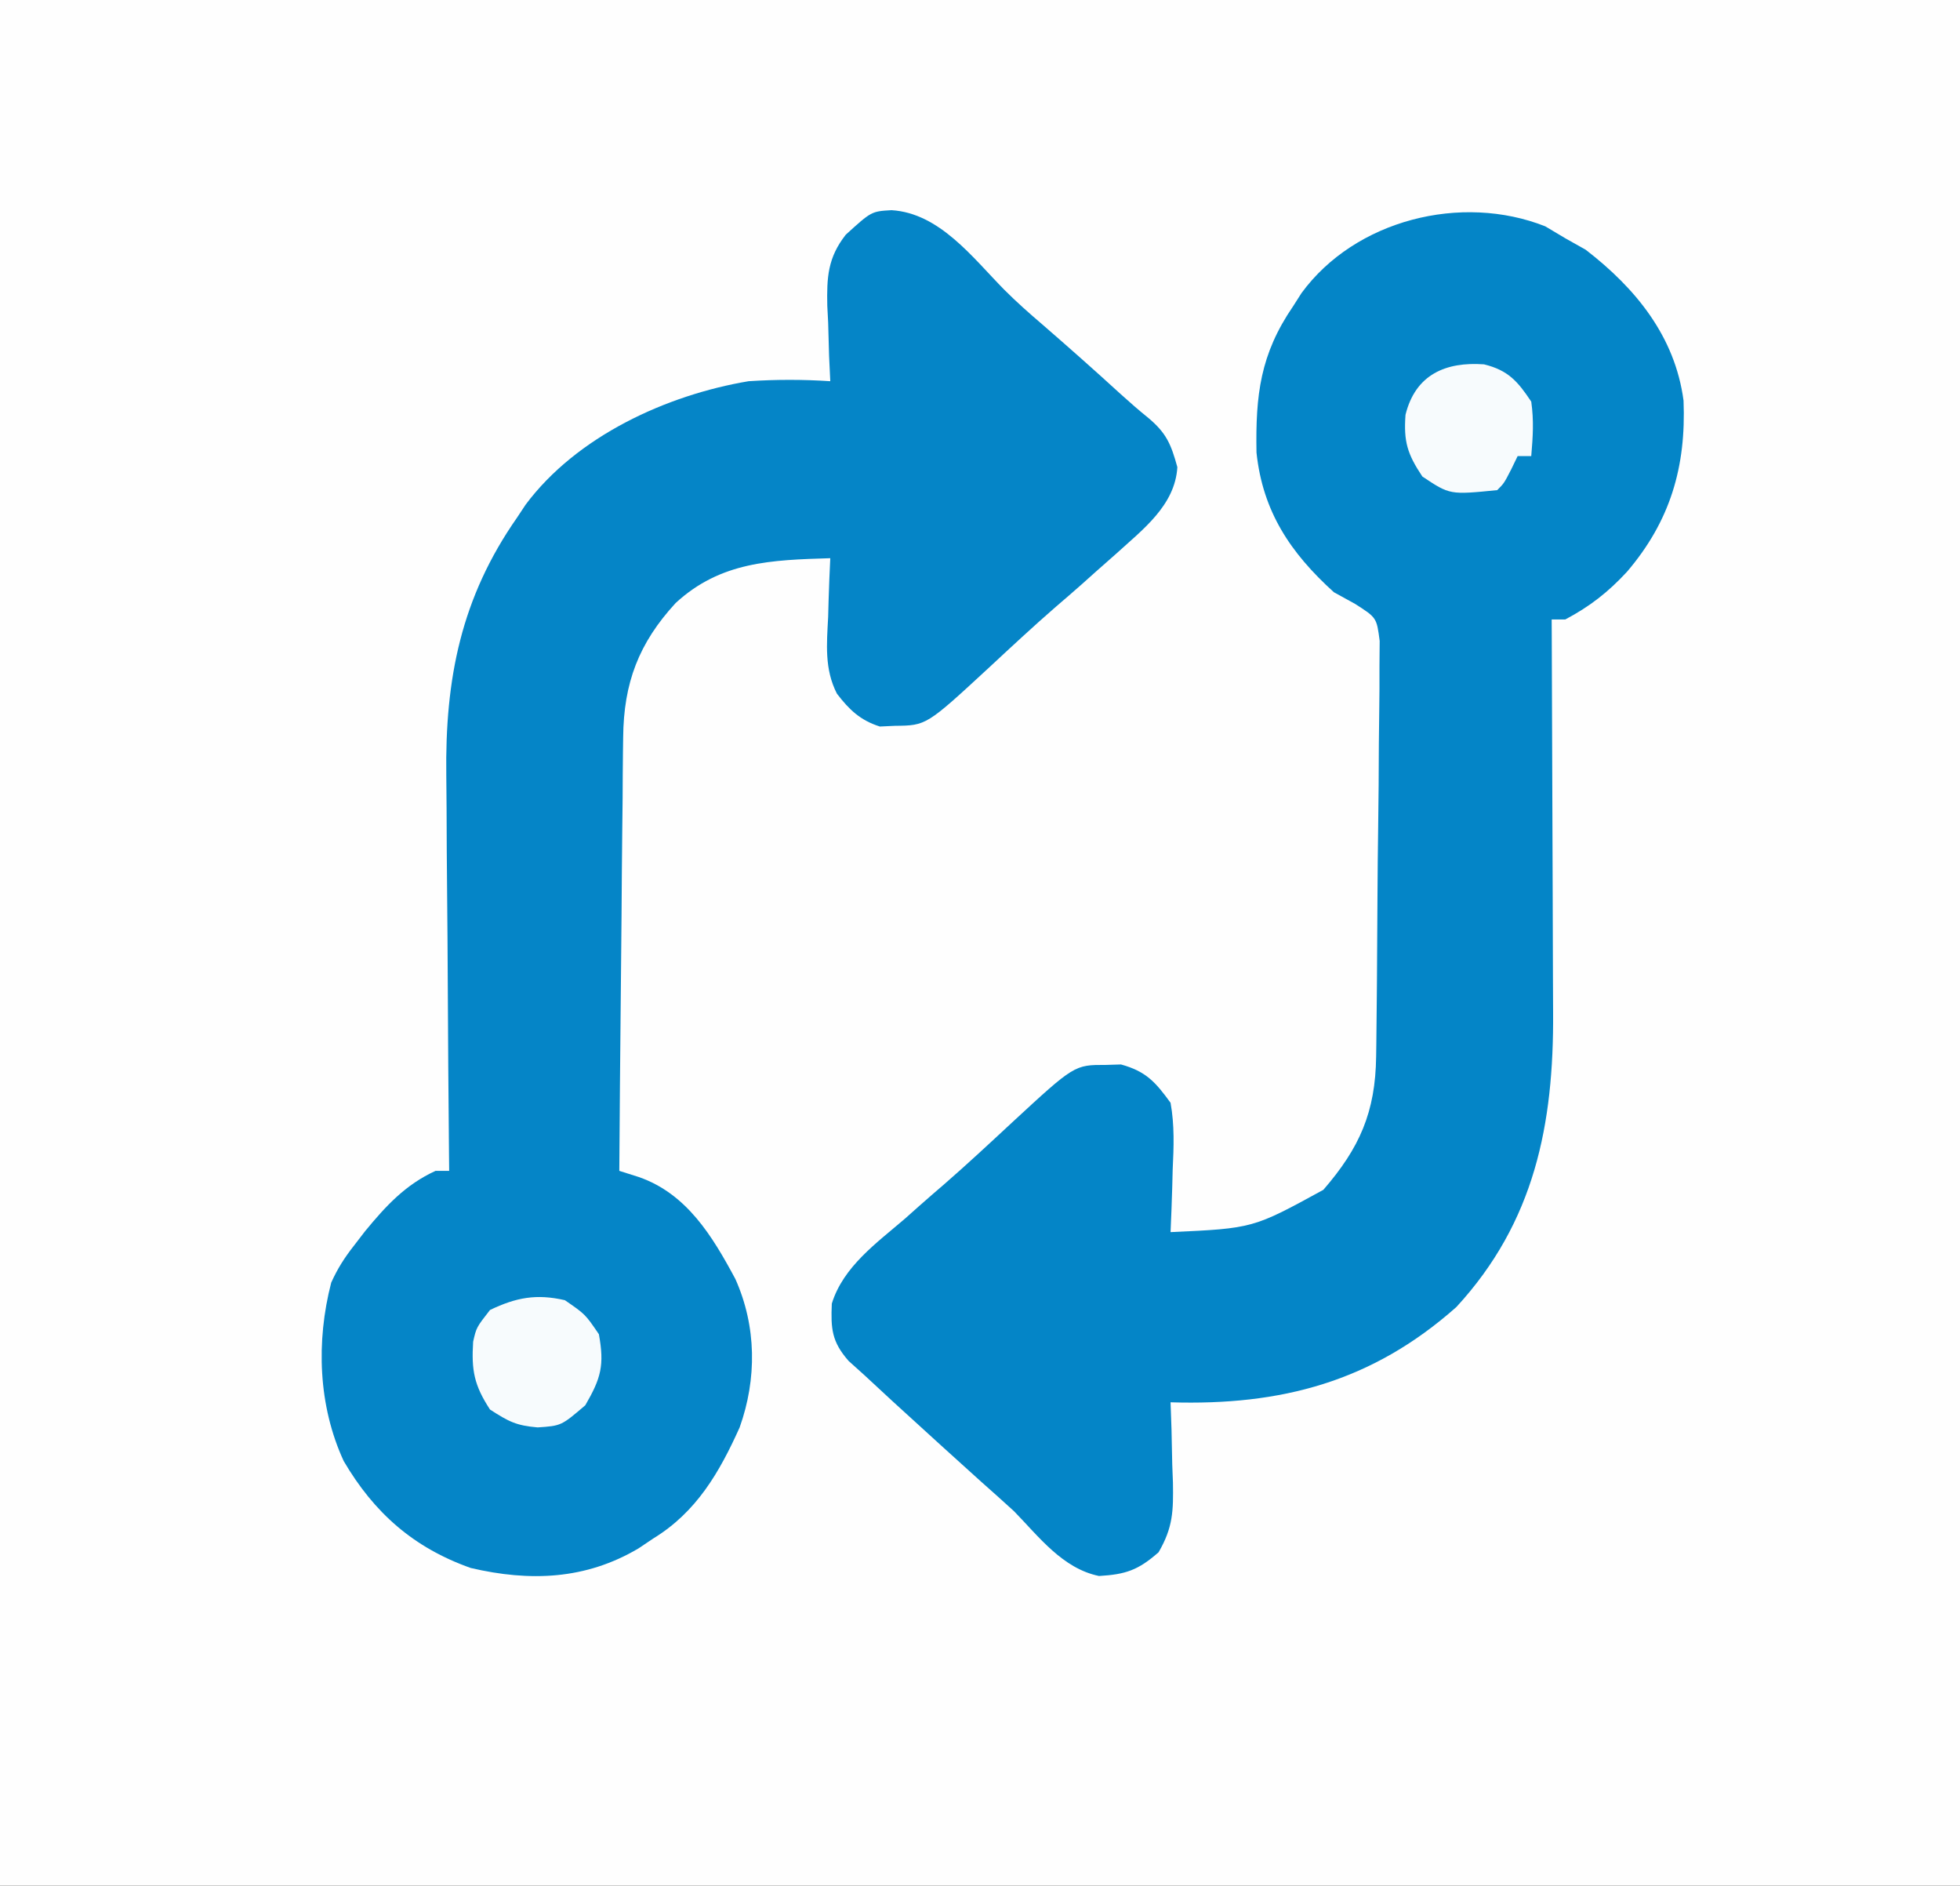
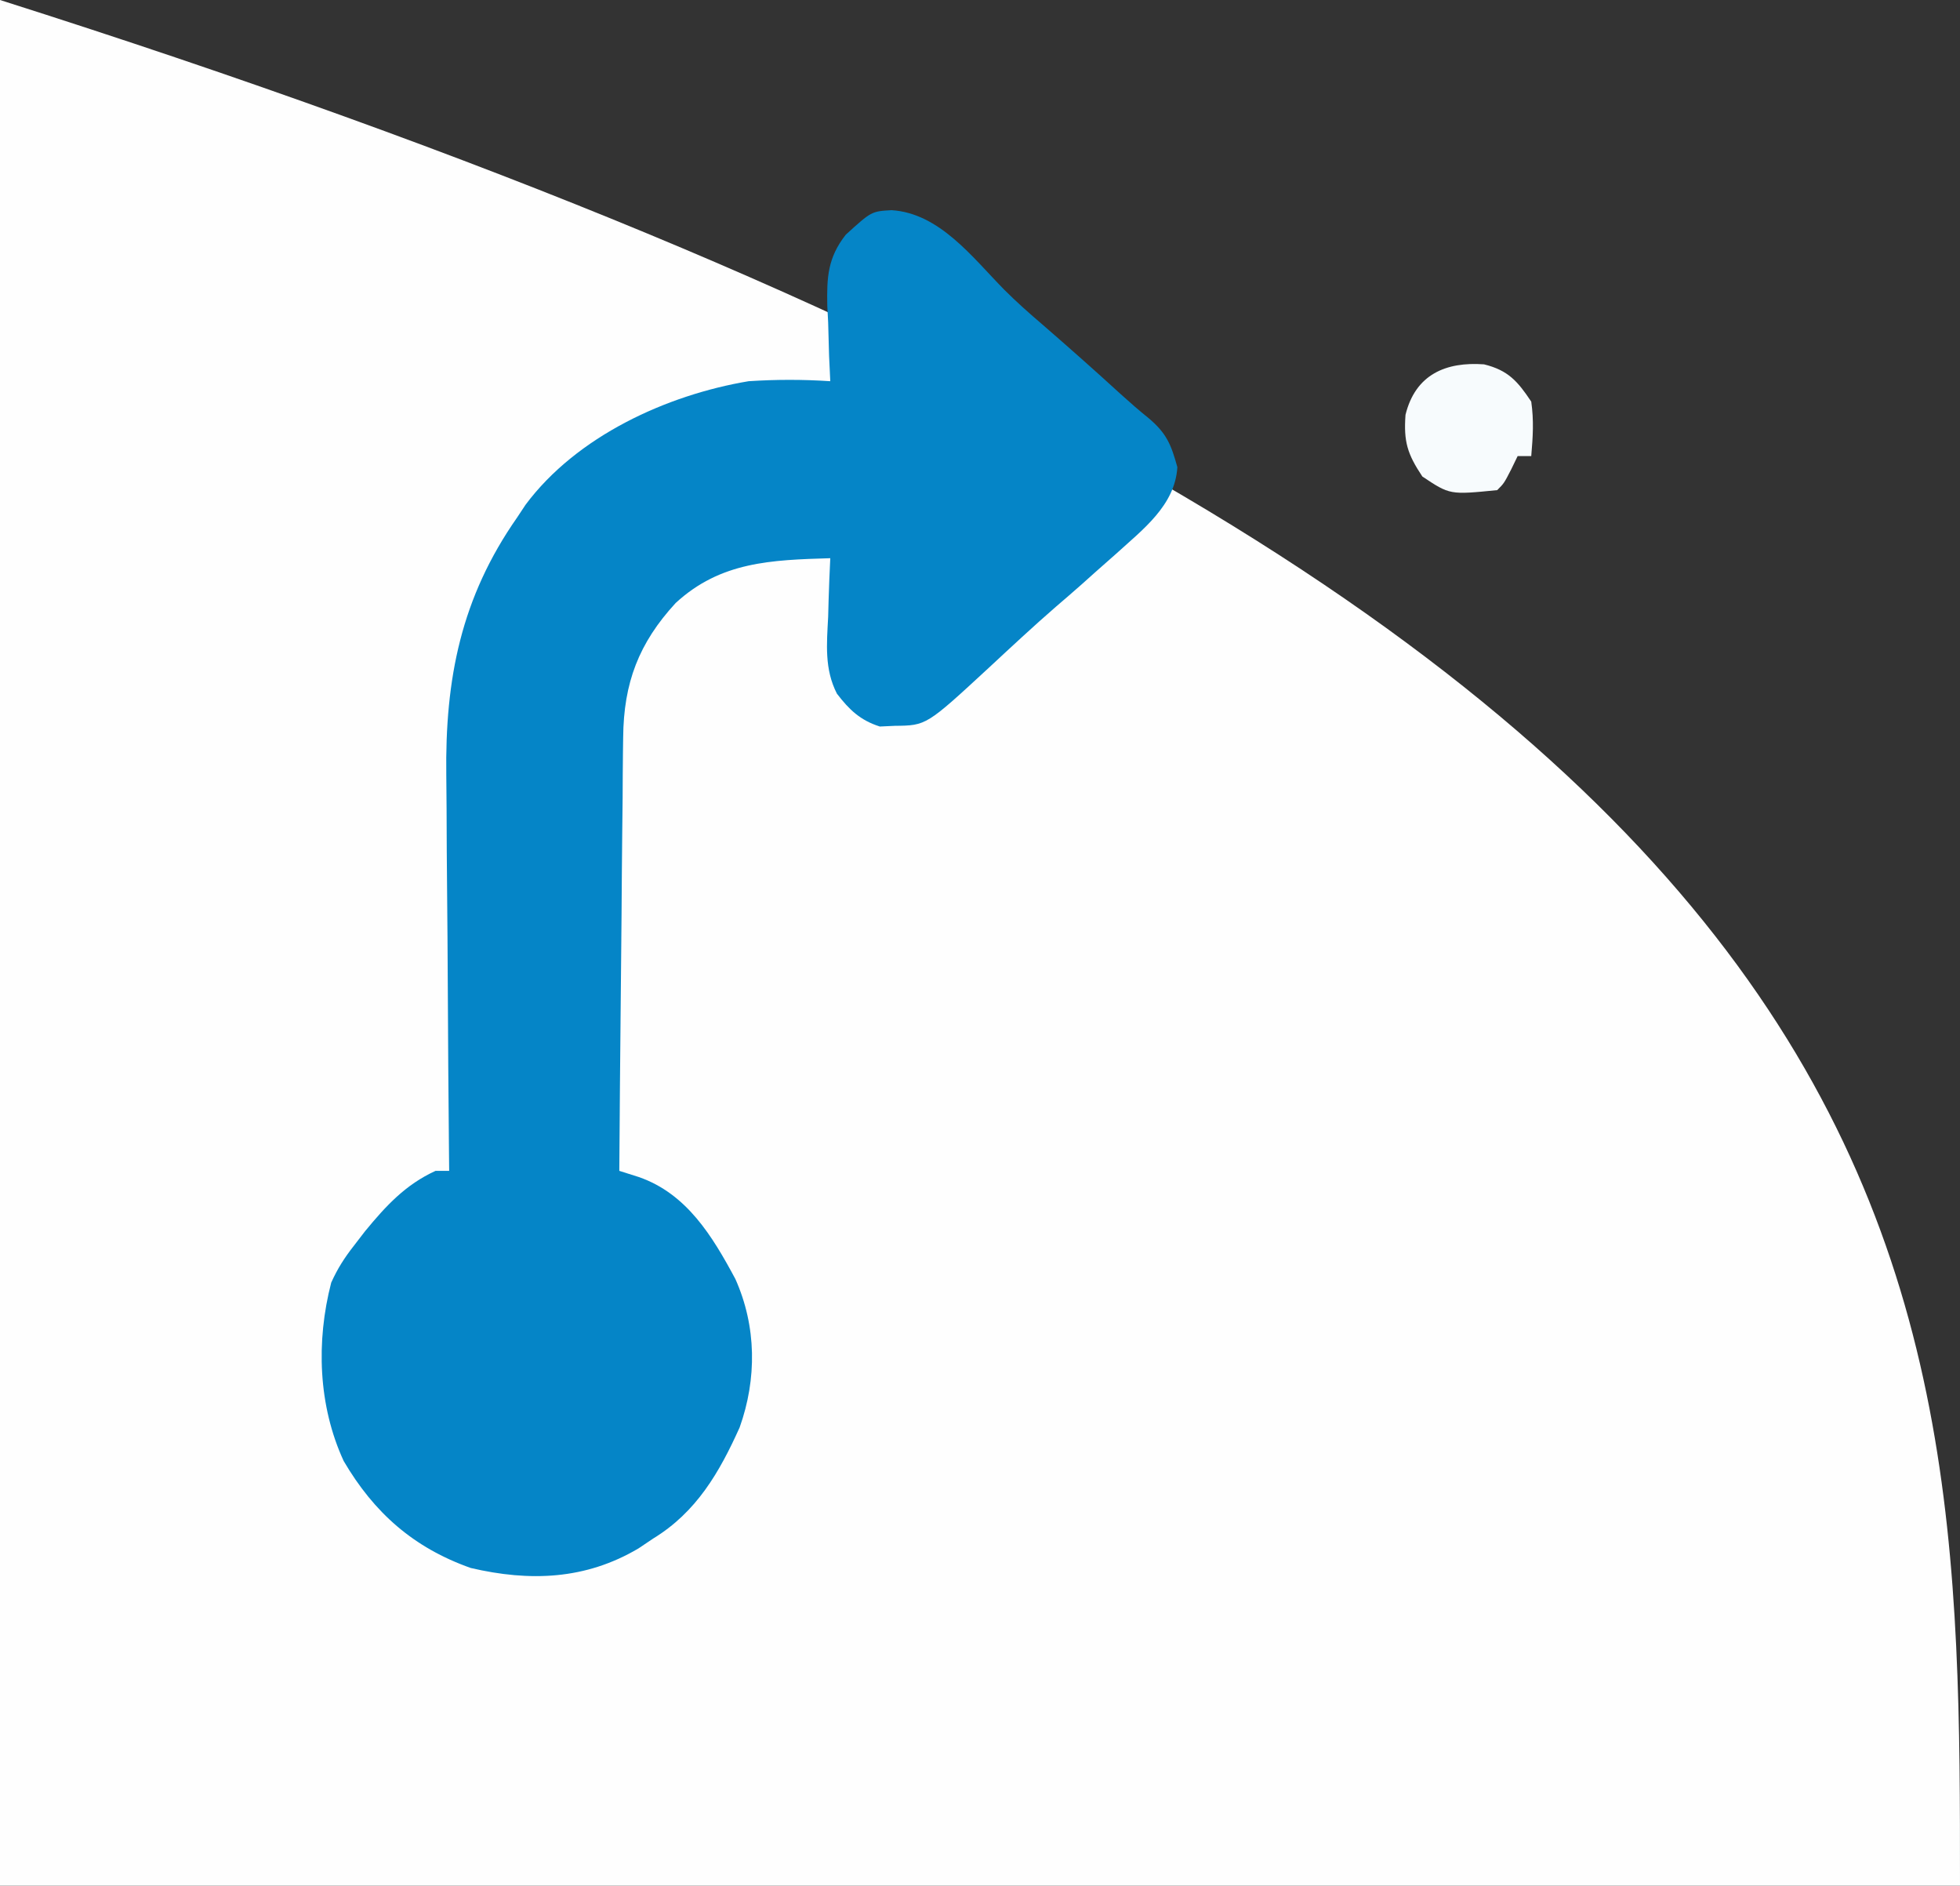
<svg xmlns="http://www.w3.org/2000/svg" version="1.1" width="288" height="277">
  <rect width="100%" height="100%" fill="#333333" stroke="none" />
-   <path d="M0 0 C95.04 0 190.08 0 288 0 C288 91.41 288 182.82 288 277 C192.96 277 97.92 277 0 277 C0 185.59 0 94.18 0 0 Z " fill="#FEFEFE" transform="translate(0,0)" />
+   <path d="M0 0 C288 91.41 288 182.82 288 277 C192.96 277 97.92 277 0 277 C0 185.59 0 94.18 0 0 Z " fill="#FEFEFE" transform="translate(0,0)" />
  <path d="M0 0 C7.04 0.435 11.888 6.93 16.534 11.655 C18.342 13.468 20.241 15.15 22.188 16.812 C26.077 20.182 29.924 23.595 33.723 27.066 C35.035 28.253 36.367 29.42 37.746 30.527 C40.396 32.757 41.07 34.38 42 37.75 C41.658 43.405 36.858 46.95 32.934 50.535 C31.966 51.39 30.997 52.244 30 53.125 C29.31 53.742 28.621 54.36 27.91 54.996 C26.673 56.087 25.427 57.168 24.172 58.238 C20.812 61.157 17.559 64.19 14.299 67.219 C5.118 75.701 5.118 75.701 0.5 75.75 C-0.232 75.784 -0.964 75.817 -1.719 75.852 C-4.594 74.936 -6.199 73.405 -8.023 71.028 C-9.877 67.416 -9.518 63.714 -9.312 59.75 C-9.29 58.919 -9.267 58.087 -9.244 57.23 C-9.186 55.195 -9.096 53.16 -9 51.125 C-17.67 51.389 -25.107 51.623 -31.711 57.699 C-37.145 63.597 -39.361 69.448 -39.432 77.437 C-39.443 78.131 -39.453 78.824 -39.463 79.539 C-39.493 81.806 -39.503 84.073 -39.512 86.34 C-39.529 87.922 -39.547 89.504 -39.566 91.085 C-39.613 95.23 -39.643 99.374 -39.67 103.519 C-39.699 107.755 -39.746 111.992 -39.791 116.229 C-39.877 124.527 -39.944 132.826 -40 141.125 C-39.05 141.426 -38.1 141.727 -37.121 142.037 C-30.097 144.485 -26.332 150.698 -22.945 157.012 C-19.829 163.979 -19.768 171.674 -22.316 178.812 C-25.303 185.451 -28.667 191.251 -35 195.125 C-35.717 195.606 -36.433 196.087 -37.172 196.582 C-44.93 201.184 -53.134 201.499 -61.836 199.461 C-70.212 196.497 -76.026 191.38 -80.5 183.75 C-84.248 175.618 -84.571 166.197 -82.332 157.543 C-81.405 155.491 -80.389 153.896 -79 152.125 C-78.456 151.419 -77.912 150.712 -77.352 149.984 C-74.305 146.286 -71.431 143.151 -67 141.125 C-66.34 141.125 -65.68 141.125 -65 141.125 C-65.009 140.239 -65.018 139.354 -65.027 138.441 C-65.107 130.042 -65.168 121.644 -65.207 113.245 C-65.228 108.928 -65.256 104.611 -65.302 100.295 C-65.346 96.119 -65.369 91.944 -65.38 87.768 C-65.387 86.185 -65.401 84.602 -65.423 83.019 C-65.61 68.845 -63.266 56.937 -55 45.125 C-54.595 44.513 -54.19 43.9 -53.773 43.27 C-46.261 33.2 -33.053 27.148 -21 25.125 C-16.97 24.863 -13.029 24.859 -9 25.125 C-9.058 23.895 -9.116 22.665 -9.176 21.398 C-9.223 19.766 -9.268 18.133 -9.312 16.5 C-9.354 15.692 -9.396 14.884 -9.439 14.051 C-9.525 9.852 -9.374 6.99 -6.73 3.609 C-2.954 0.173 -2.954 0.173 0 0 Z " fill="#0585C7" transform="translate(131,30.875)" />
-   <path d="M0 0 C1.454 0.866 1.454 0.866 2.938 1.75 C3.928 2.307 4.918 2.864 5.938 3.438 C13.302 9.114 19.064 16.179 20.316 25.602 C20.706 35.338 18.358 43.31 12 50.75 C9.247 53.728 6.532 55.855 2.938 57.75 C2.277 57.75 1.617 57.75 0.938 57.75 C0.942 58.632 0.946 59.514 0.951 60.423 C0.991 68.764 1.022 77.105 1.041 85.447 C1.052 89.734 1.066 94.022 1.088 98.309 C1.11 102.453 1.122 106.596 1.127 110.739 C1.131 112.314 1.138 113.889 1.149 115.464 C1.258 131.893 -1.542 146.242 -13.062 158.75 C-25.461 169.76 -38.878 173.251 -55.062 172.75 C-55.016 174.064 -54.97 175.377 -54.922 176.73 C-54.884 178.466 -54.848 180.202 -54.812 181.938 C-54.779 182.802 -54.745 183.666 -54.711 184.557 C-54.647 188.715 -54.695 191.117 -56.82 194.777 C-59.811 197.409 -61.652 198.035 -65.574 198.266 C-70.933 197.155 -74.379 192.53 -78.062 188.75 C-79.676 187.279 -81.301 185.82 -82.938 184.375 C-86.785 180.911 -90.617 177.431 -94.438 173.938 C-94.937 173.481 -95.437 173.025 -95.953 172.555 C-97.329 171.294 -98.696 170.022 -100.062 168.75 C-100.82 168.068 -101.578 167.386 -102.359 166.684 C-104.852 163.854 -104.993 161.932 -104.836 158.25 C-103.153 152.811 -98.25 149.352 -94.062 145.75 C-93.395 145.156 -92.727 144.561 -92.039 143.949 C-90.792 142.846 -89.535 141.754 -88.27 140.672 C-84.901 137.739 -81.634 134.697 -78.362 131.656 C-69.187 123.179 -69.187 123.179 -64.562 123.188 C-63.83 123.166 -63.098 123.144 -62.344 123.121 C-58.677 124.132 -57.291 125.686 -55.062 128.75 C-54.468 132.047 -54.588 135.226 -54.75 138.562 C-54.773 139.446 -54.795 140.33 -54.818 141.24 C-54.877 143.411 -54.967 145.581 -55.062 147.75 C-42.945 147.196 -42.945 147.196 -32.609 141.535 C-27.278 135.382 -24.958 130.13 -24.854 121.955 C-24.844 121.269 -24.834 120.582 -24.824 119.875 C-24.794 117.605 -24.773 115.336 -24.754 113.066 C-24.744 111.903 -24.744 111.903 -24.734 110.716 C-24.701 106.614 -24.677 102.511 -24.657 98.409 C-24.64 95.013 -24.605 91.617 -24.555 88.221 C-24.495 84.12 -24.464 80.019 -24.454 75.918 C-24.446 74.355 -24.427 72.792 -24.398 71.23 C-24.359 69.044 -24.358 66.861 -24.365 64.674 C-24.355 63.431 -24.345 62.187 -24.334 60.906 C-24.777 57.489 -24.777 57.489 -27.942 55.466 C-28.972 54.9 -30.002 54.333 -31.062 53.75 C-37.443 47.977 -41.519 41.896 -42.434 33.234 C-42.584 24.77 -41.881 18.791 -37.062 11.75 C-36.446 10.783 -36.446 10.783 -35.816 9.797 C-27.94 -0.954 -12.328 -4.882 0 0 Z " fill="#0485C7" transform="translate(227.062,33.25)" />
-   <path d="M0 0 C3 2.062 3 2.062 5 5 C5.826 9.541 5.325 11.441 3 15.438 C-0.528 18.451 -0.528 18.451 -4 18.688 C-7.147 18.413 -8.218 17.859 -11 16.062 C-13.34 12.48 -13.743 10.303 -13.477 6.094 C-13 4 -13 4 -11 1.438 C-7.16 -0.403 -4.177 -0.96 0 0 Z " fill="#F7FBFD" transform="translate(83,191)" />
  <path d="M0 0 C3.552 0.874 4.948 2.493 6.938 5.477 C7.337 8.284 7.18 10.618 6.938 13.477 C6.277 13.477 5.617 13.477 4.938 13.477 C4.628 14.116 4.319 14.755 4 15.414 C2.938 17.477 2.938 17.477 1.938 18.477 C-5.019 19.172 -5.019 19.172 -9.062 16.477 C-11.282 13.148 -11.821 11.337 -11.539 7.414 C-10.075 1.463 -5.591 -0.402 0 0 Z " fill="#F7FBFD" transform="translate(218.062,53.523)" />
</svg>